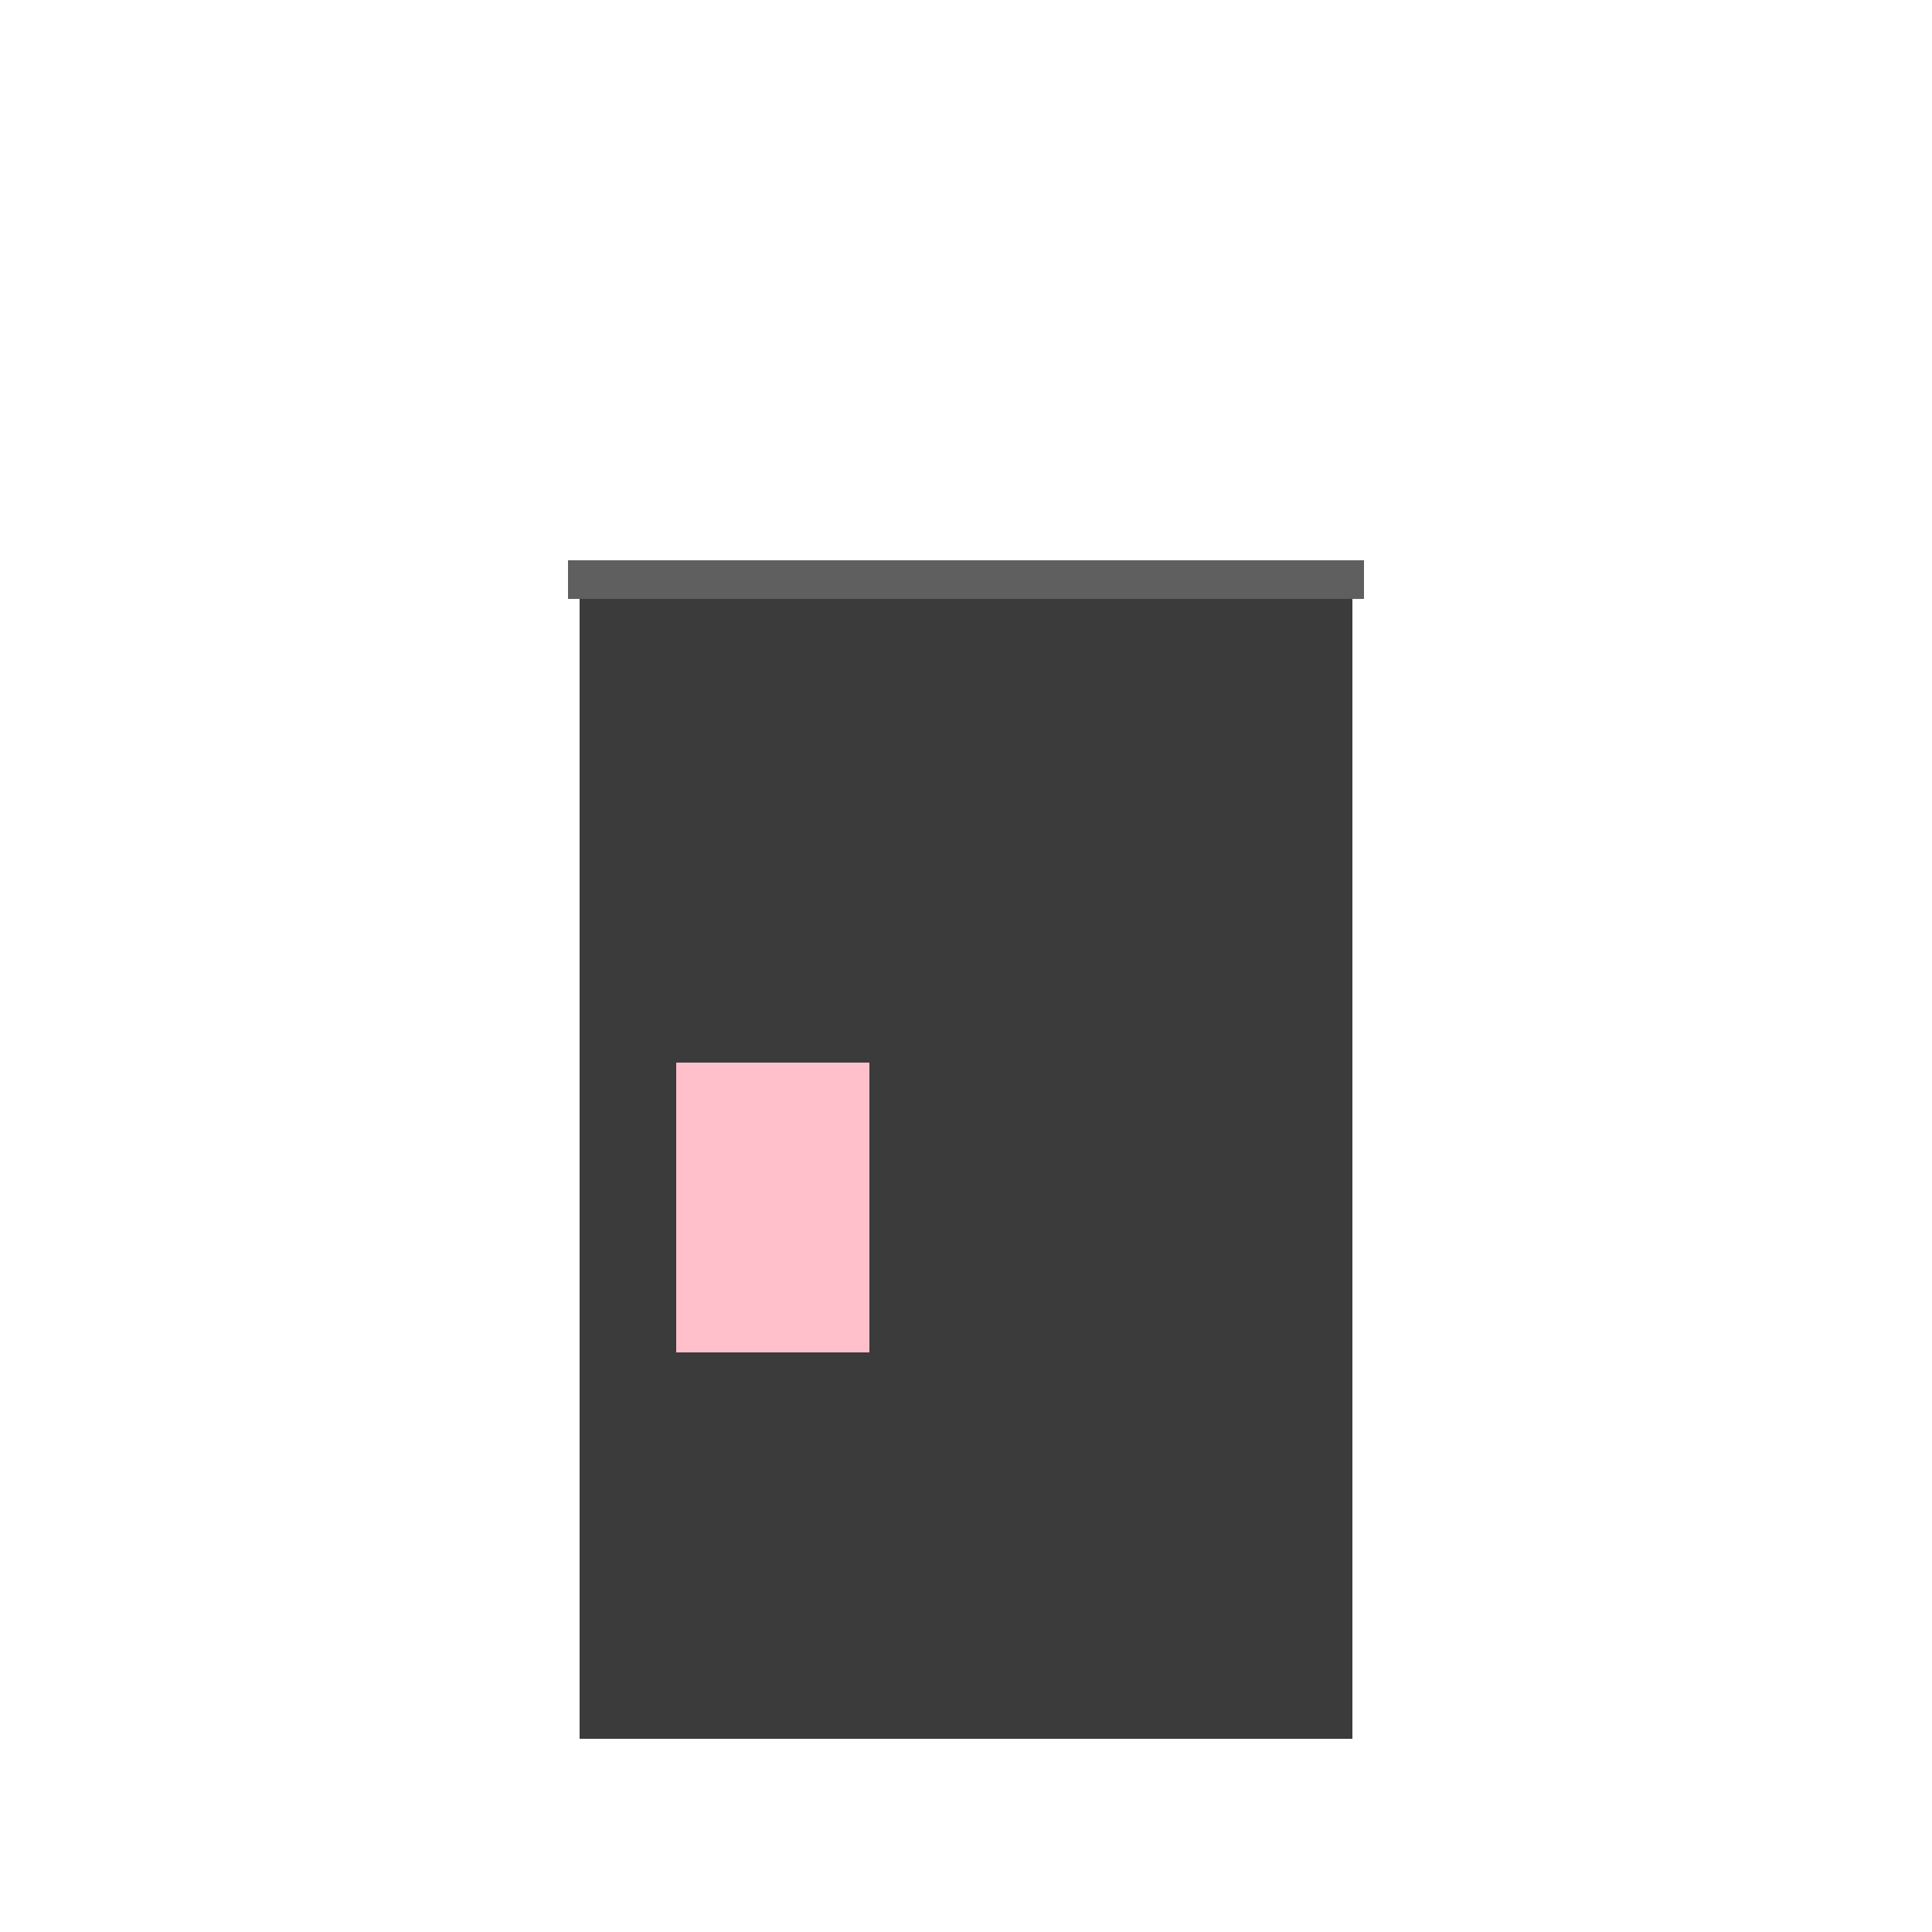
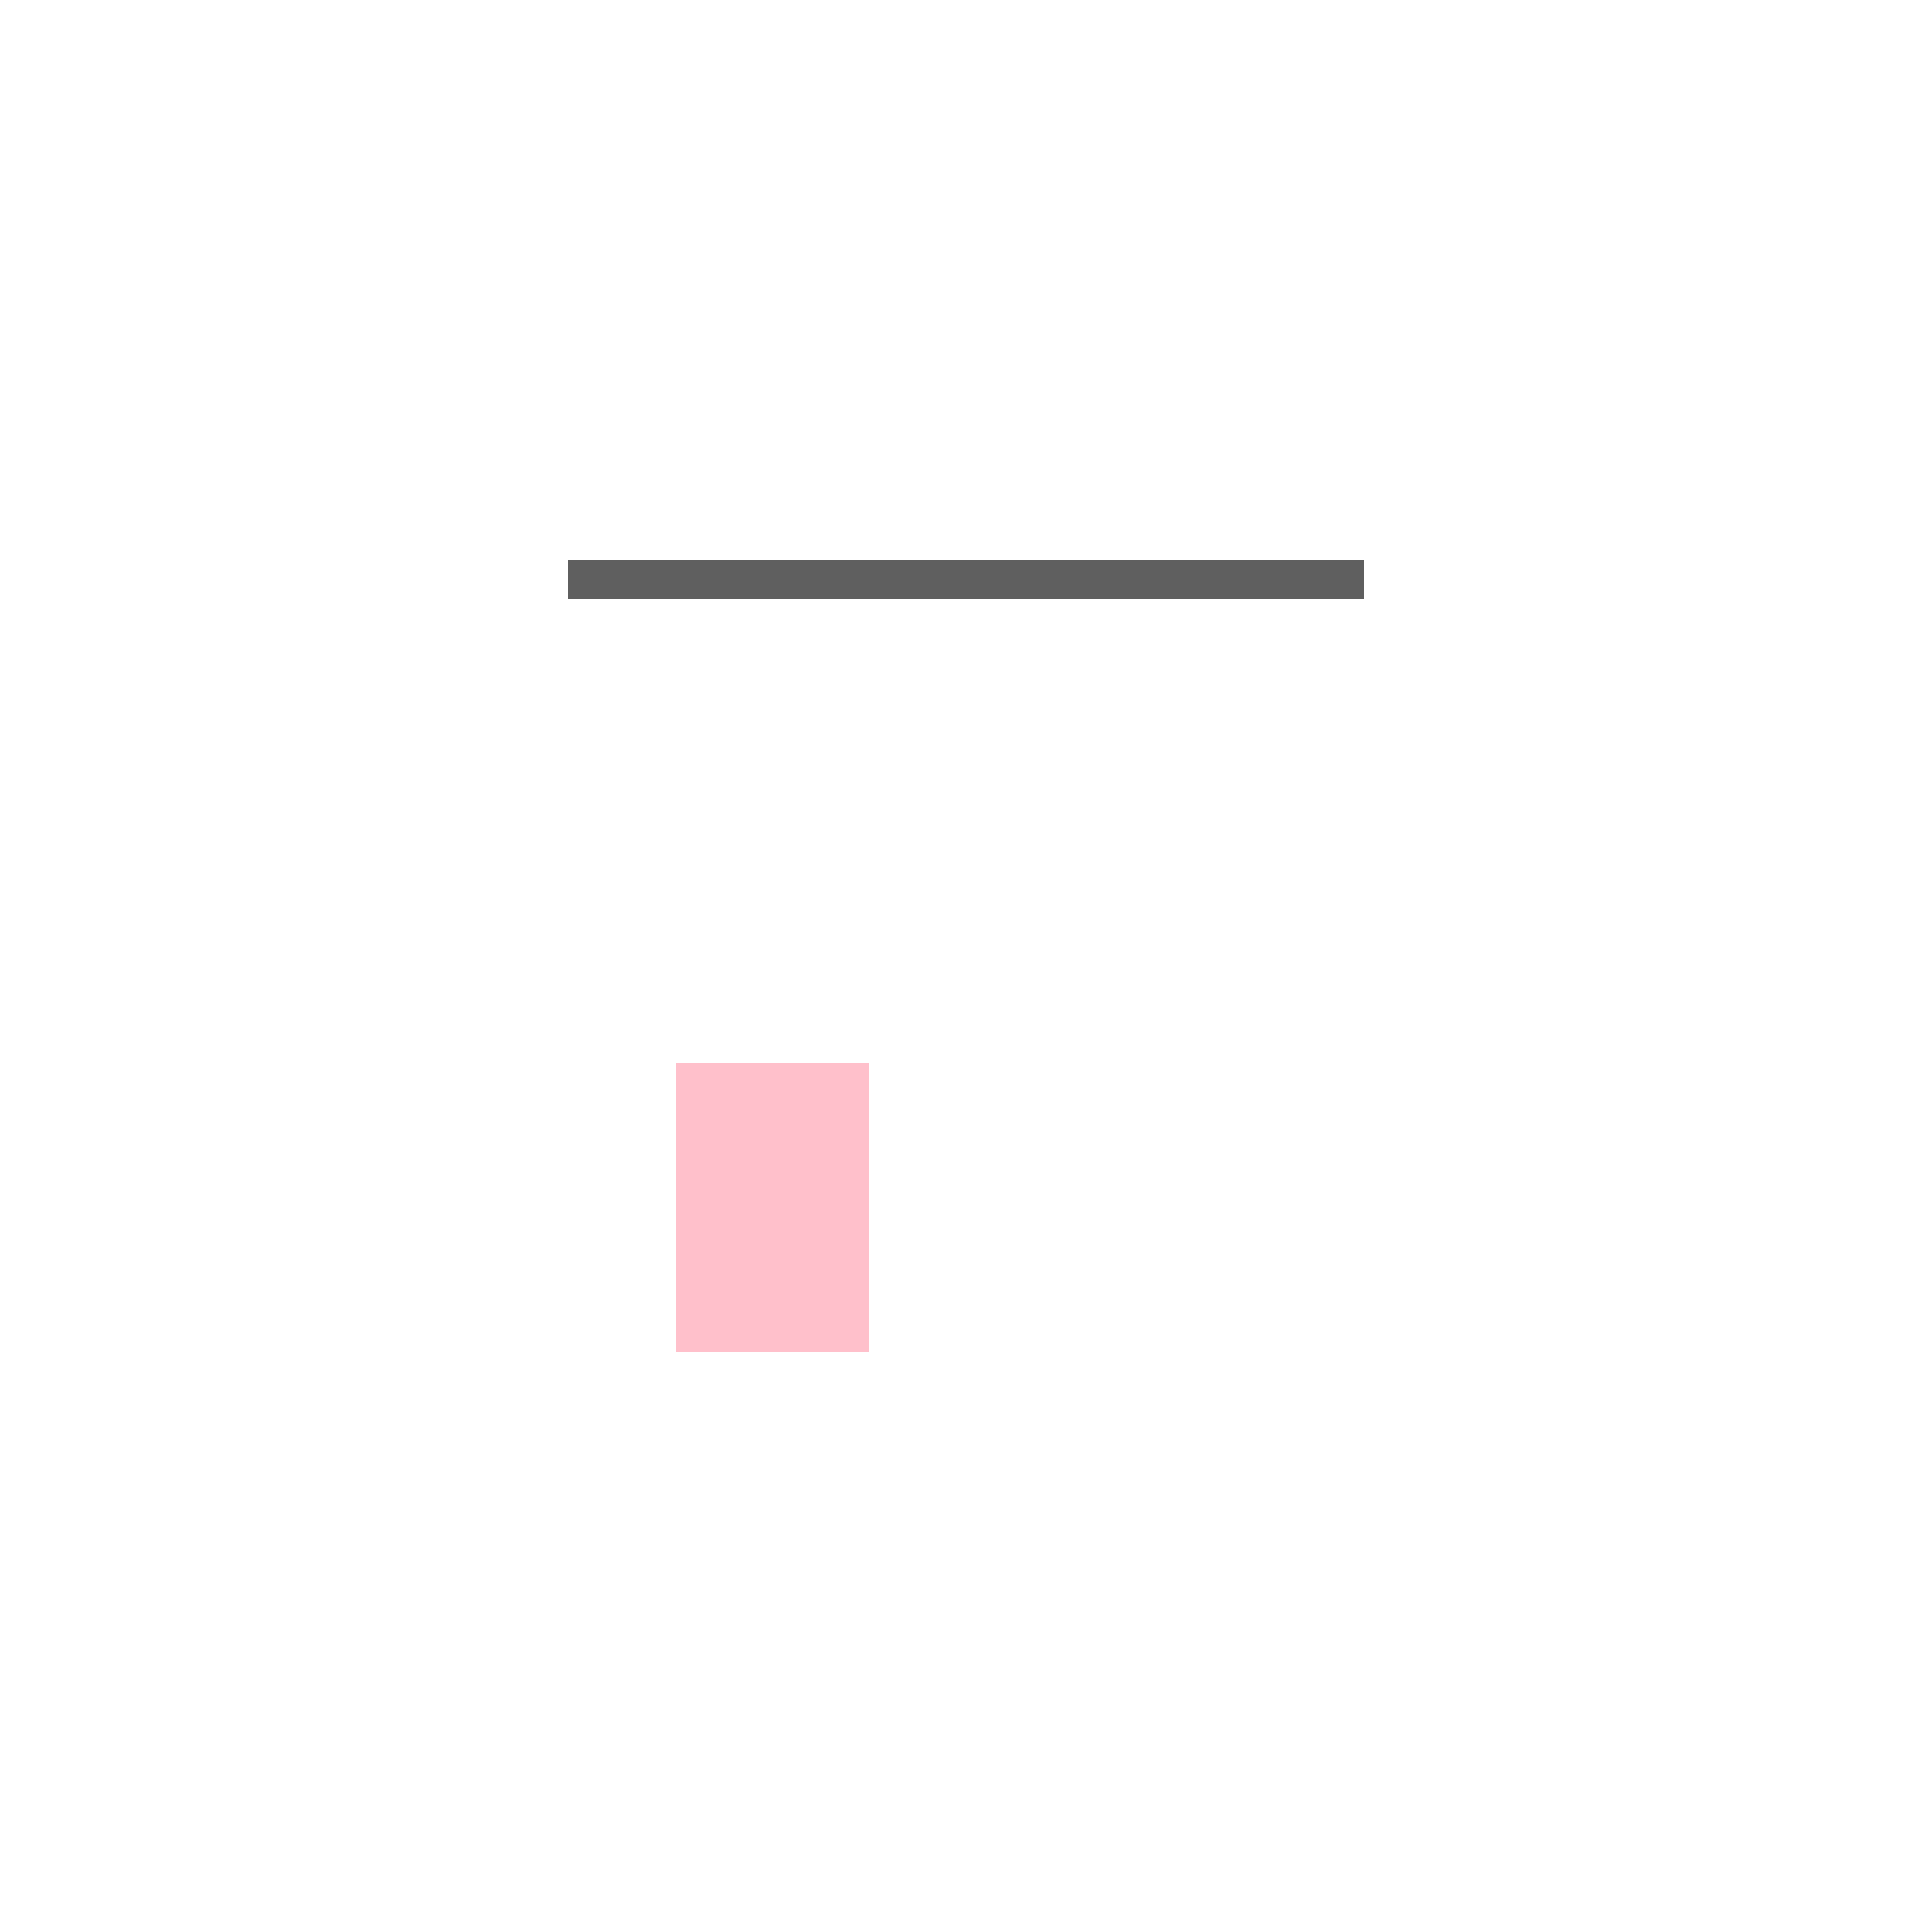
<svg xmlns="http://www.w3.org/2000/svg" width="500" height="500">
  <defs />
  <g>
-     <rect fill="#3B3B3B" stroke="none" x="150" y="150" width="200" height="300" />
    <rect fill="#5F5F5F" stroke="none" x="147" y="145" width="206" height="10" />
    <path fill="none" stroke="none" />
    <rect fill="#FFC0CB" stroke="none" x="175" y="275" width="50" height="75" />
  </g>
</svg>